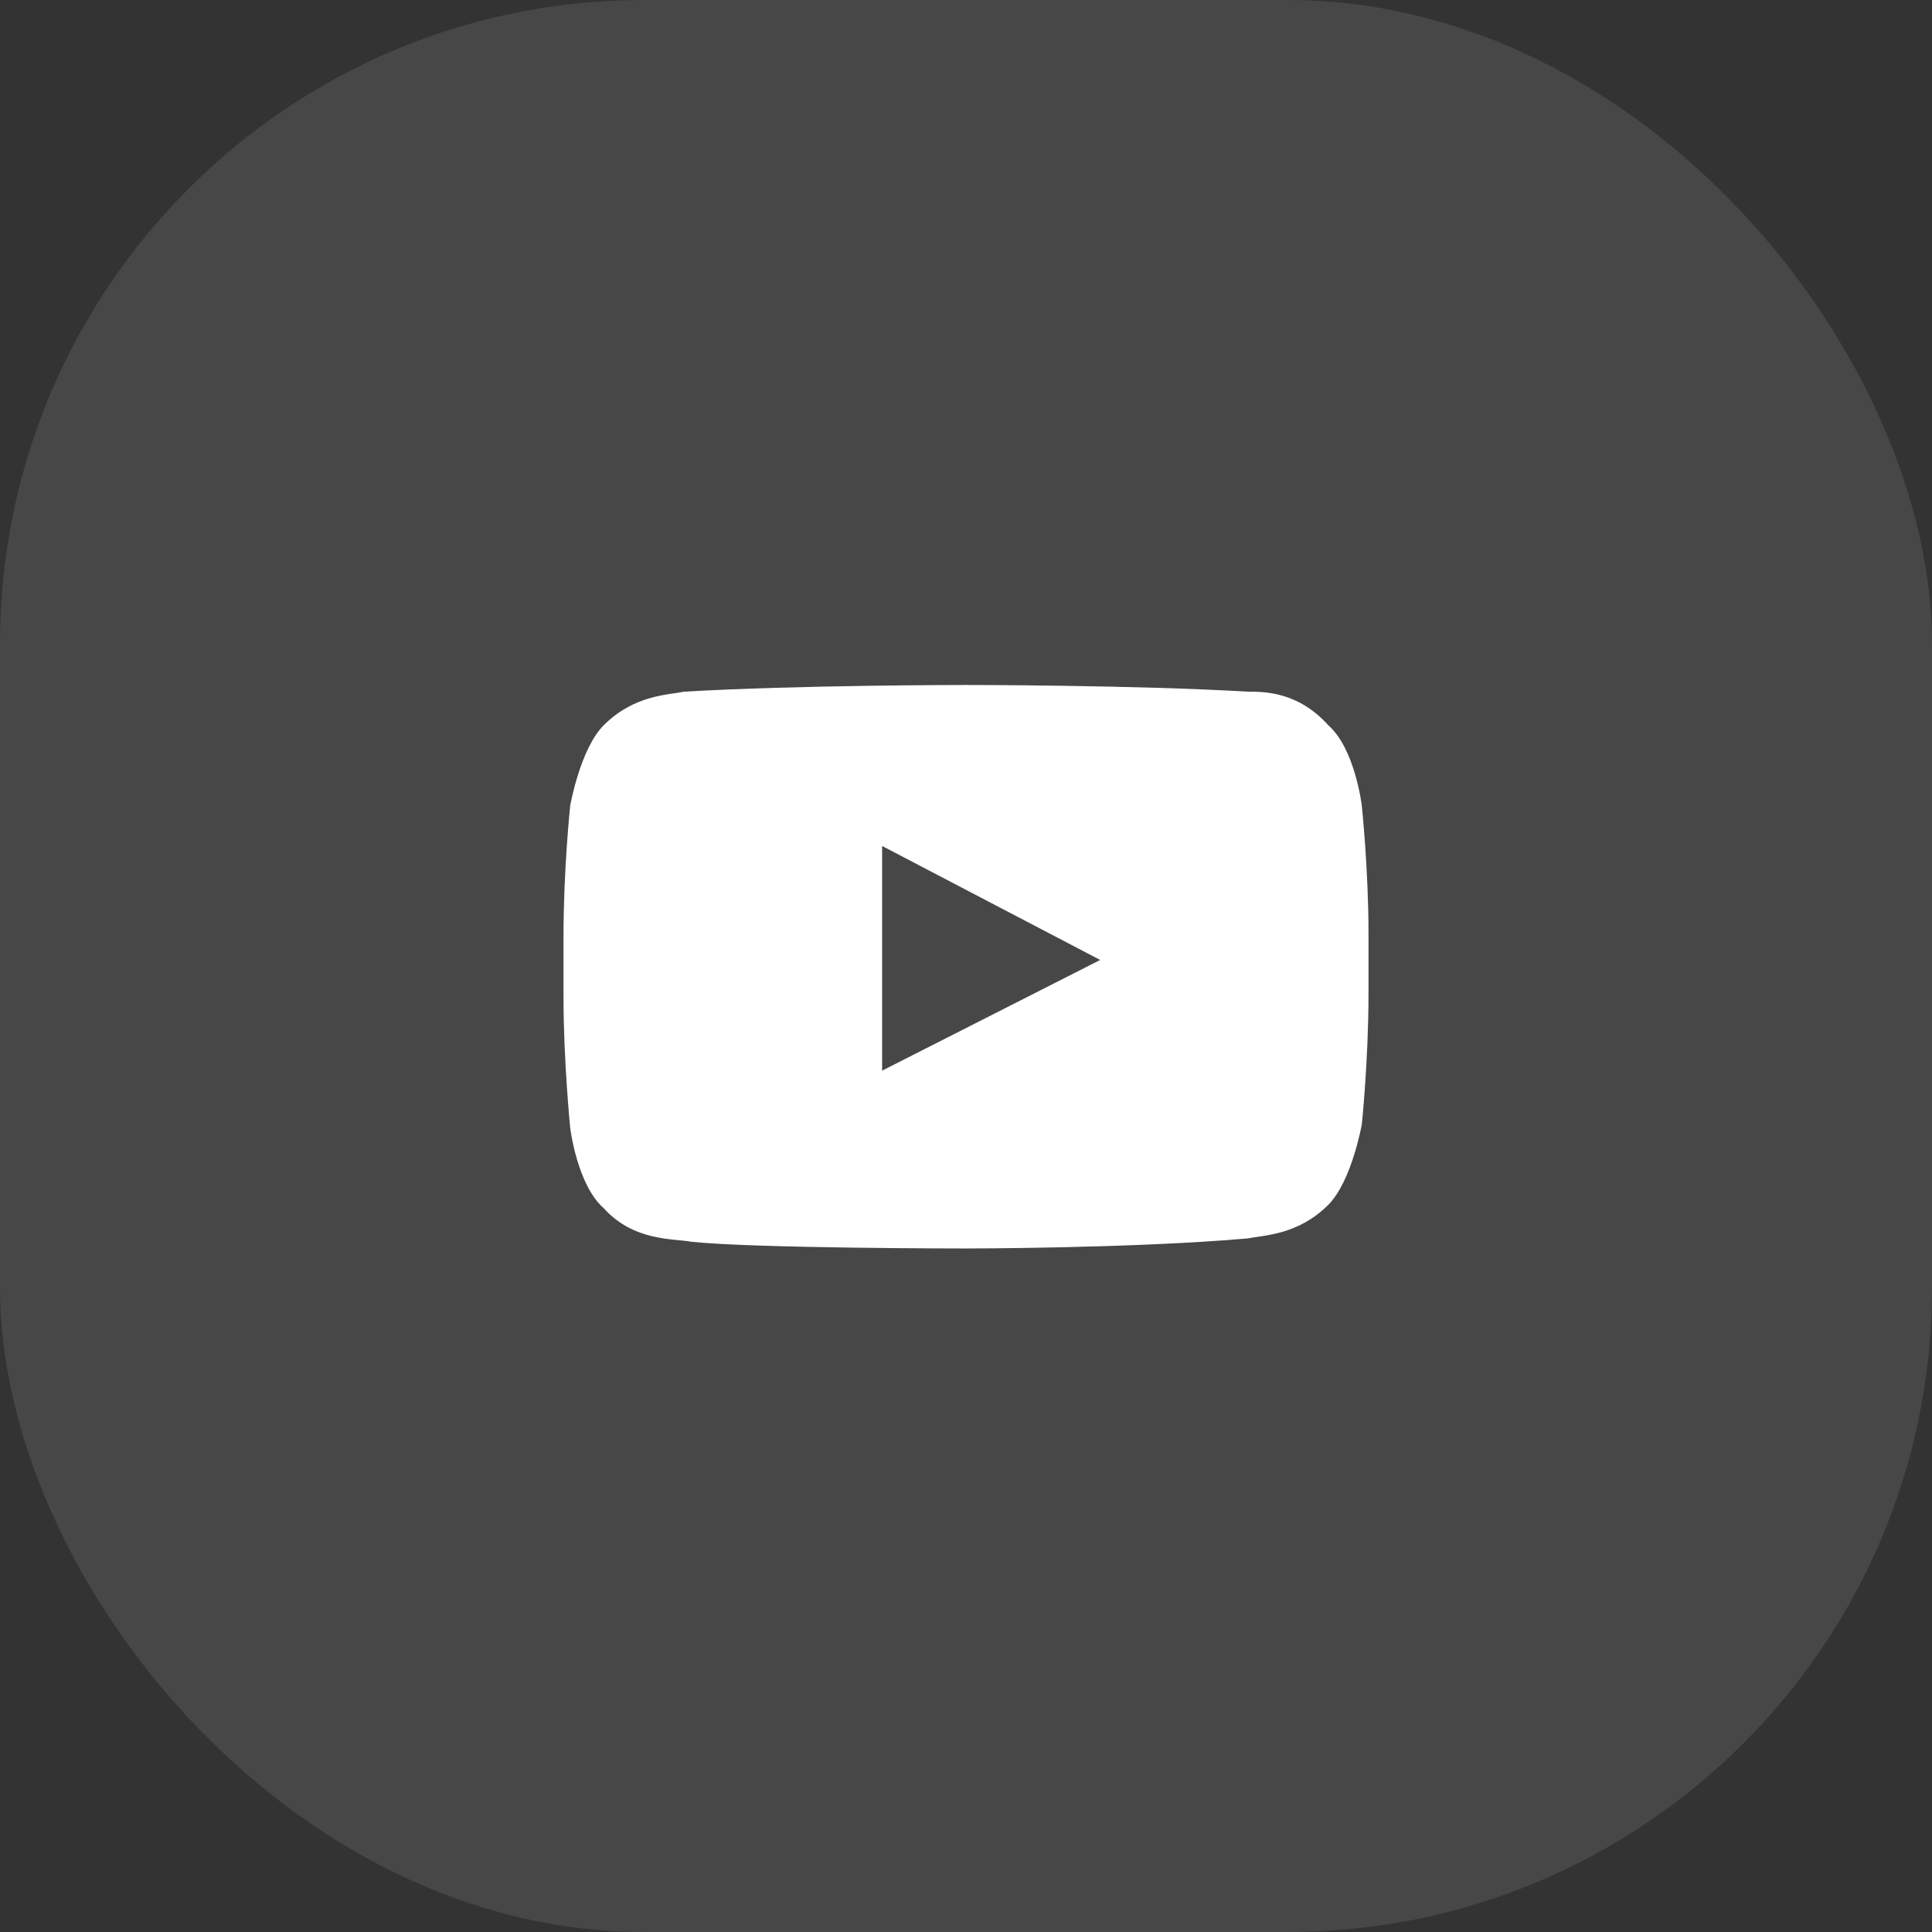
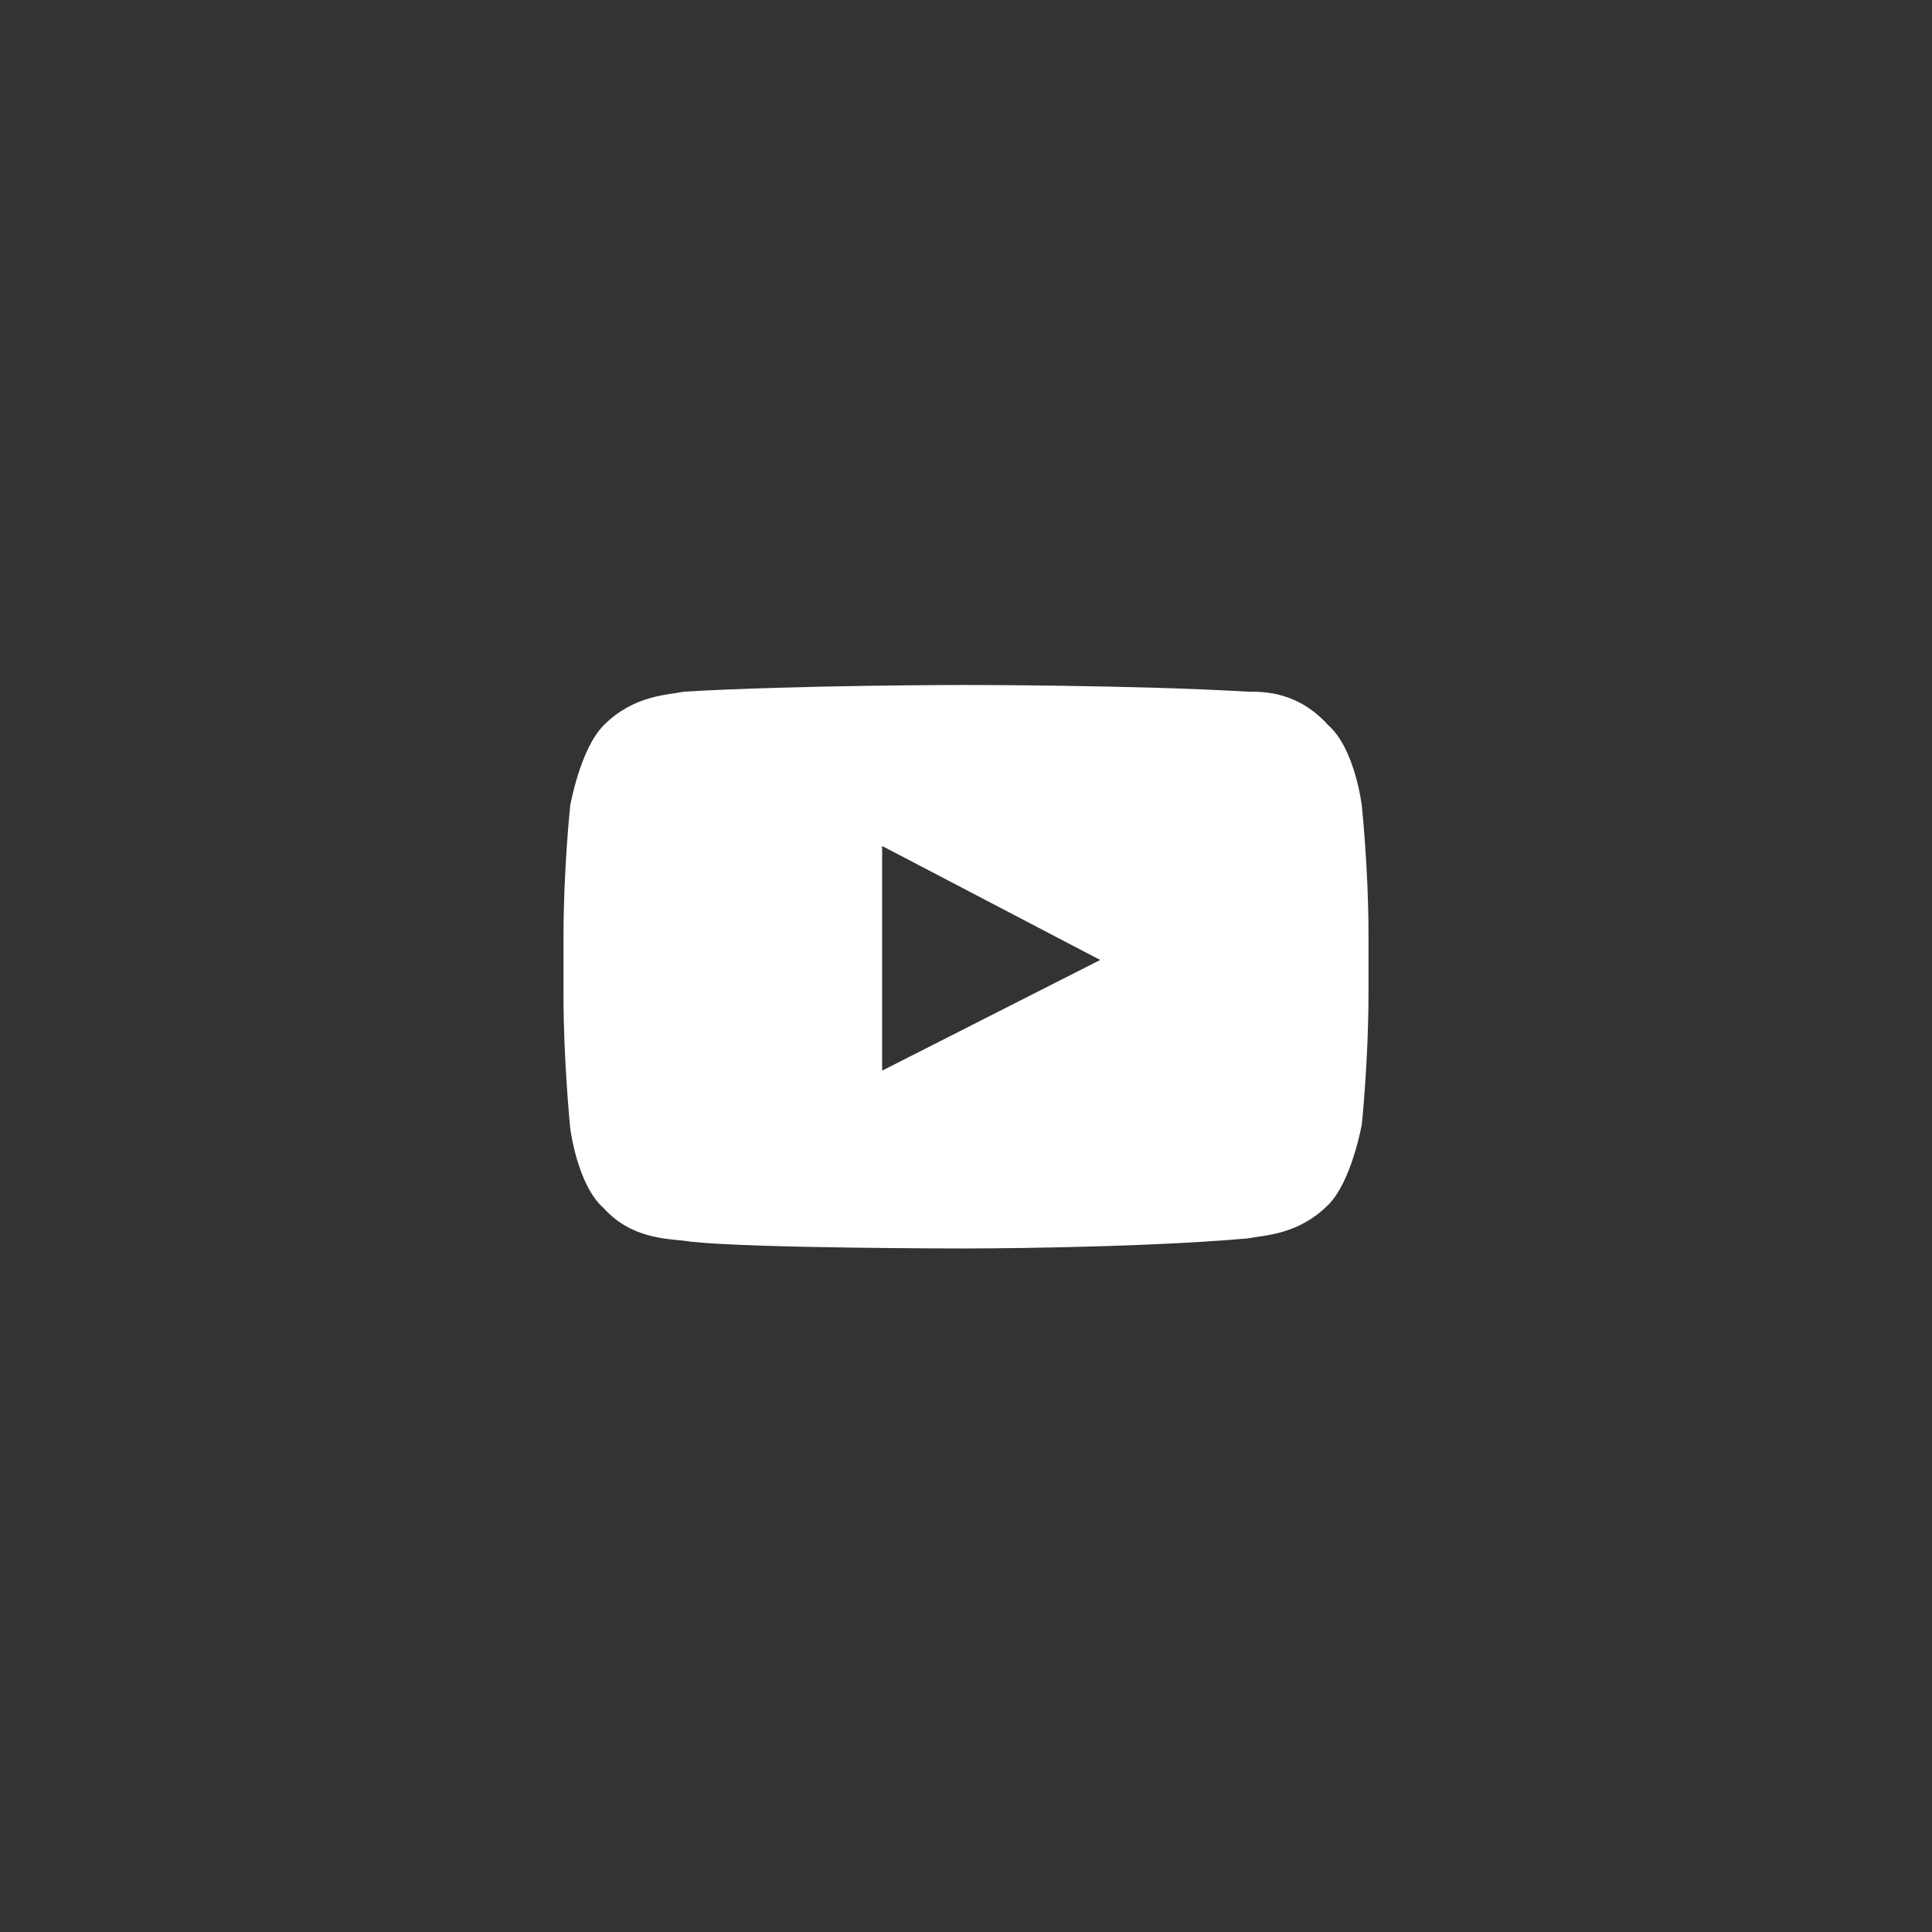
<svg xmlns="http://www.w3.org/2000/svg" width="24" height="24" viewBox="0 0 24 24" fill="none">
  <rect x="0" y="0" width="24" height="24" fill="#333333" stroke="none" />
-   <rect opacity="0.1" width="24" height="24" rx="8" fill="white" />
  <path d="M16.917 10.009C16.917 10.009 16.833 9.3 16.5 9.009C16.125 8.592 15.708 8.592 15.5 8.592C14.083 8.509 12 8.509 12 8.509C12 8.509 9.917 8.509 8.5 8.592C8.292 8.634 7.875 8.634 7.5 9.009C7.208 9.3 7.083 10.009 7.083 10.009C7.083 10.009 7 10.8 7 11.634V12.384C7 13.175 7.083 14.009 7.083 14.009C7.083 14.009 7.167 14.717 7.5 15.009C7.875 15.425 8.375 15.384 8.583 15.425C9.375 15.509 12 15.509 12 15.509C12 15.509 14.083 15.509 15.5 15.384C15.708 15.342 16.125 15.342 16.5 14.967C16.792 14.675 16.917 13.967 16.917 13.967C16.917 13.967 17 13.175 17 12.342V11.592C17 10.8 16.917 10.009 16.917 10.009ZM10.958 13.3V10.509L13.667 11.925L10.958 13.3Z" fill="white" />
</svg>